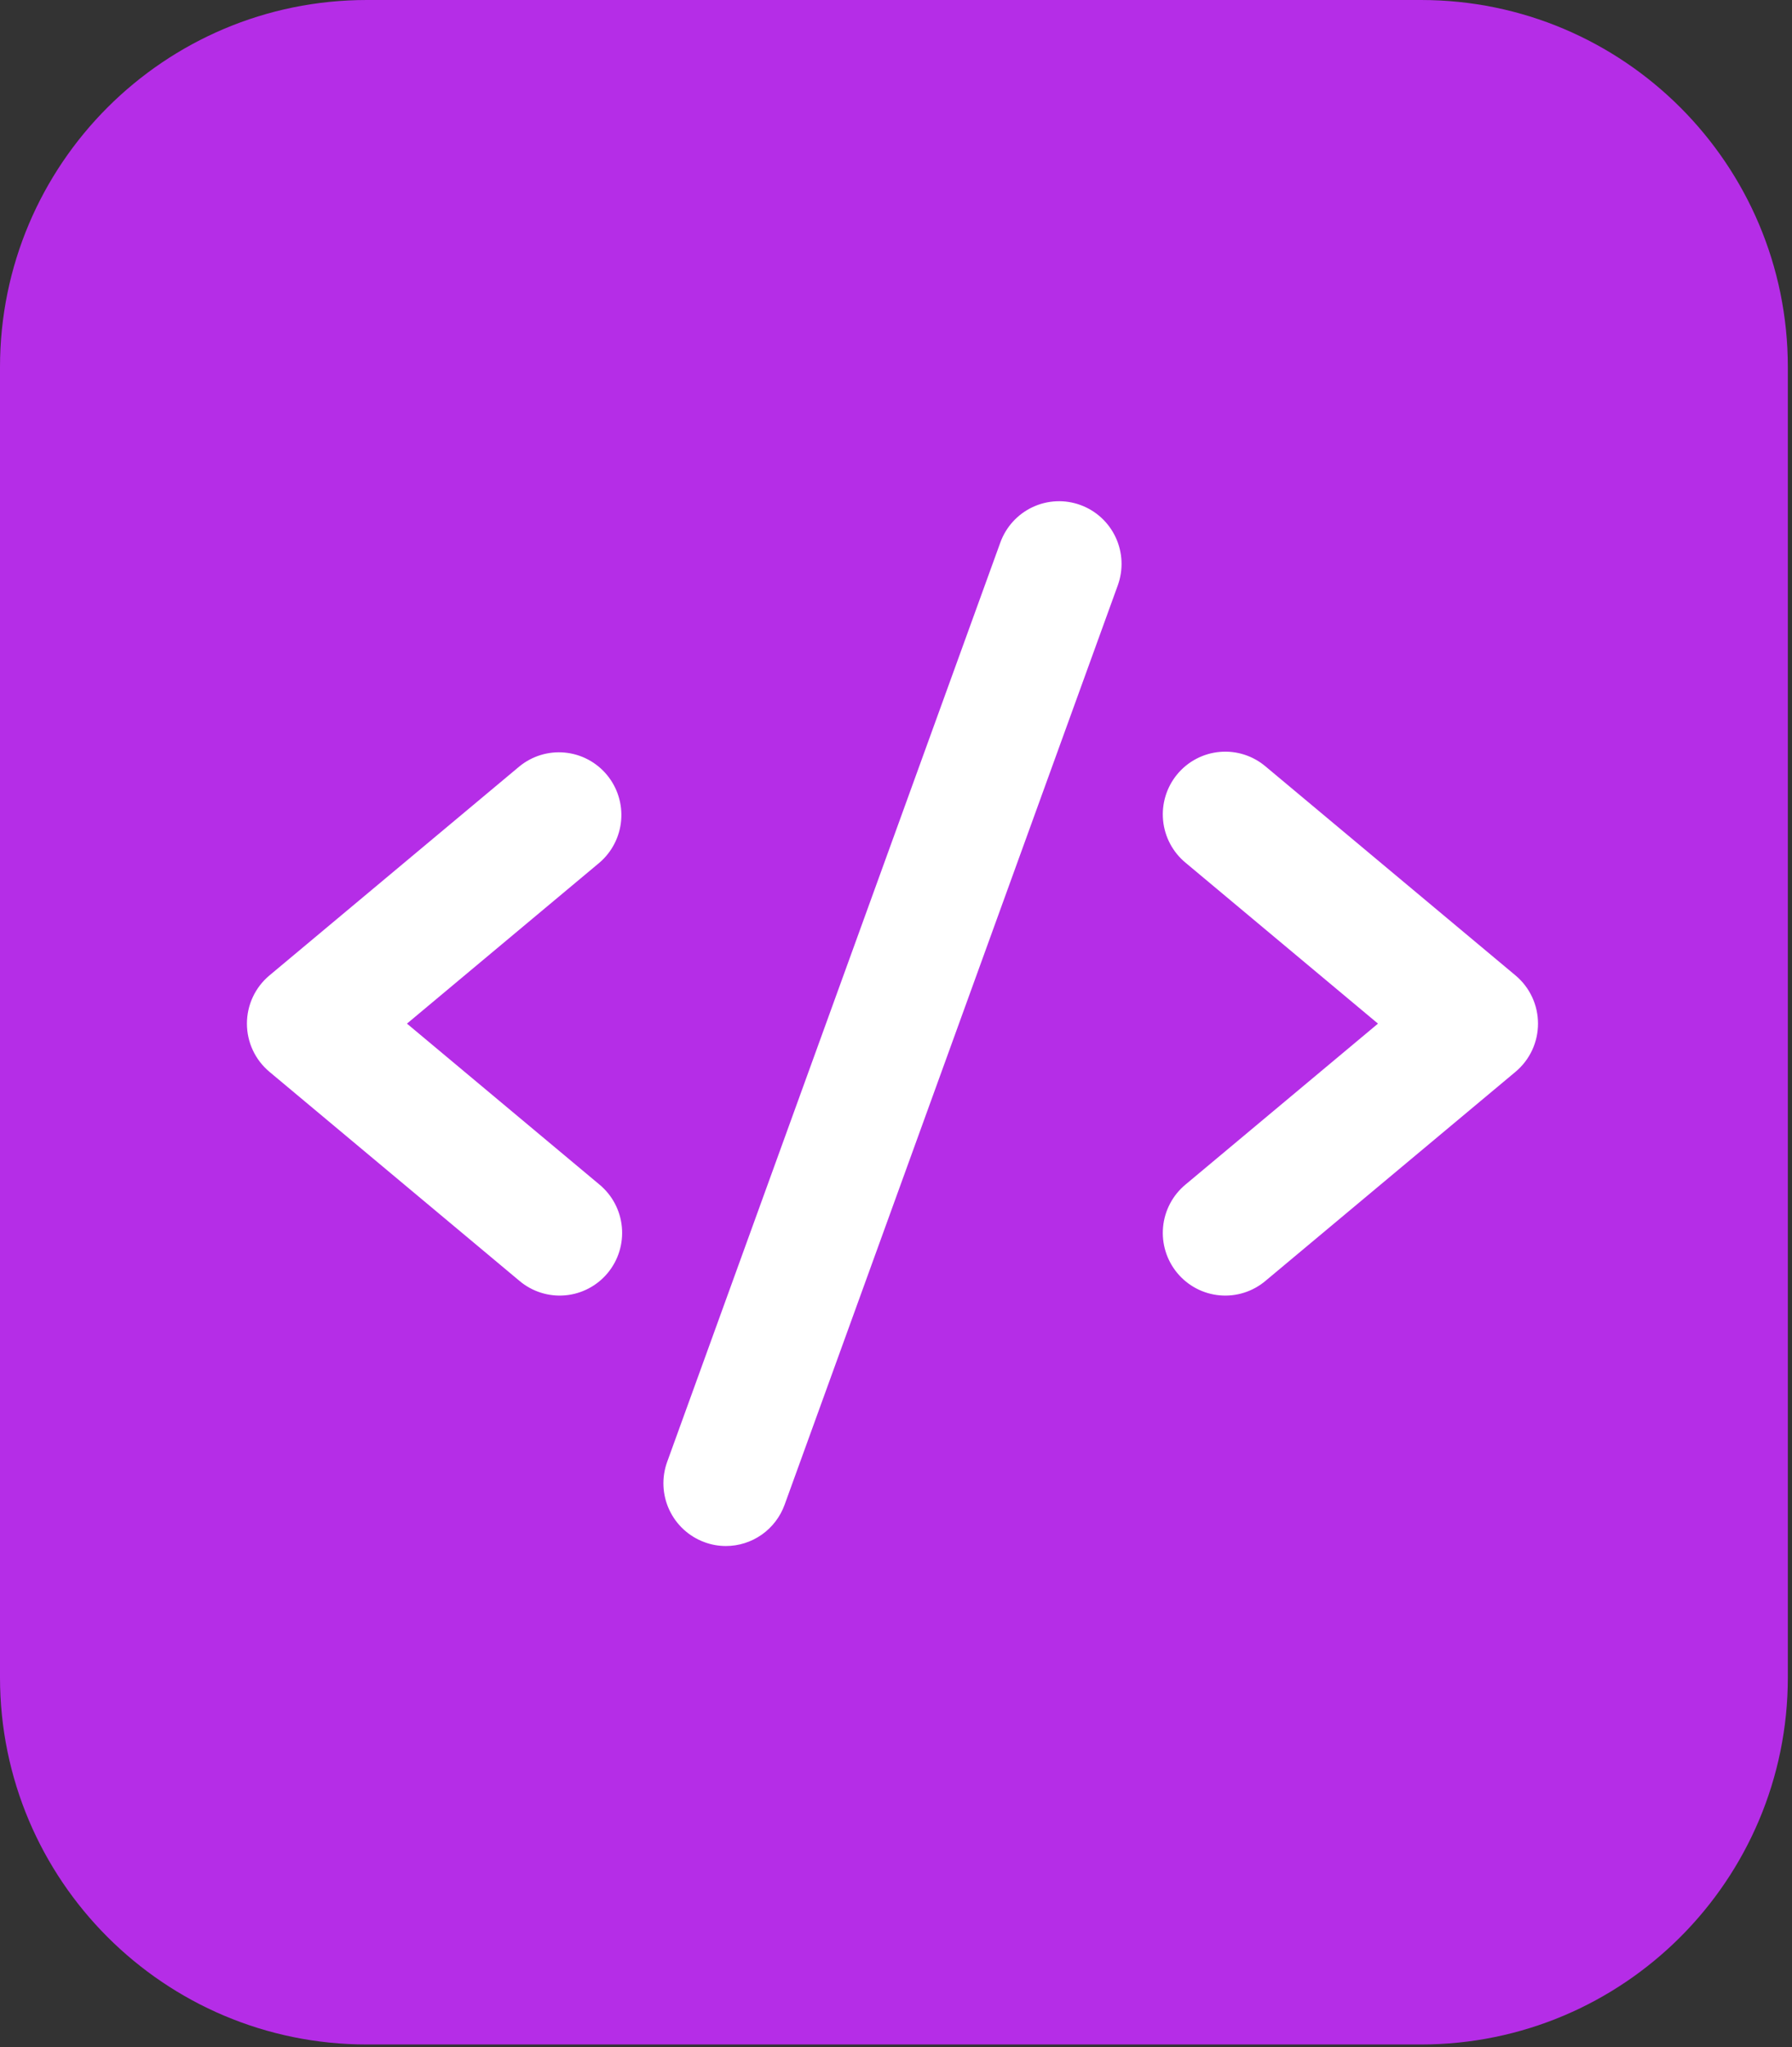
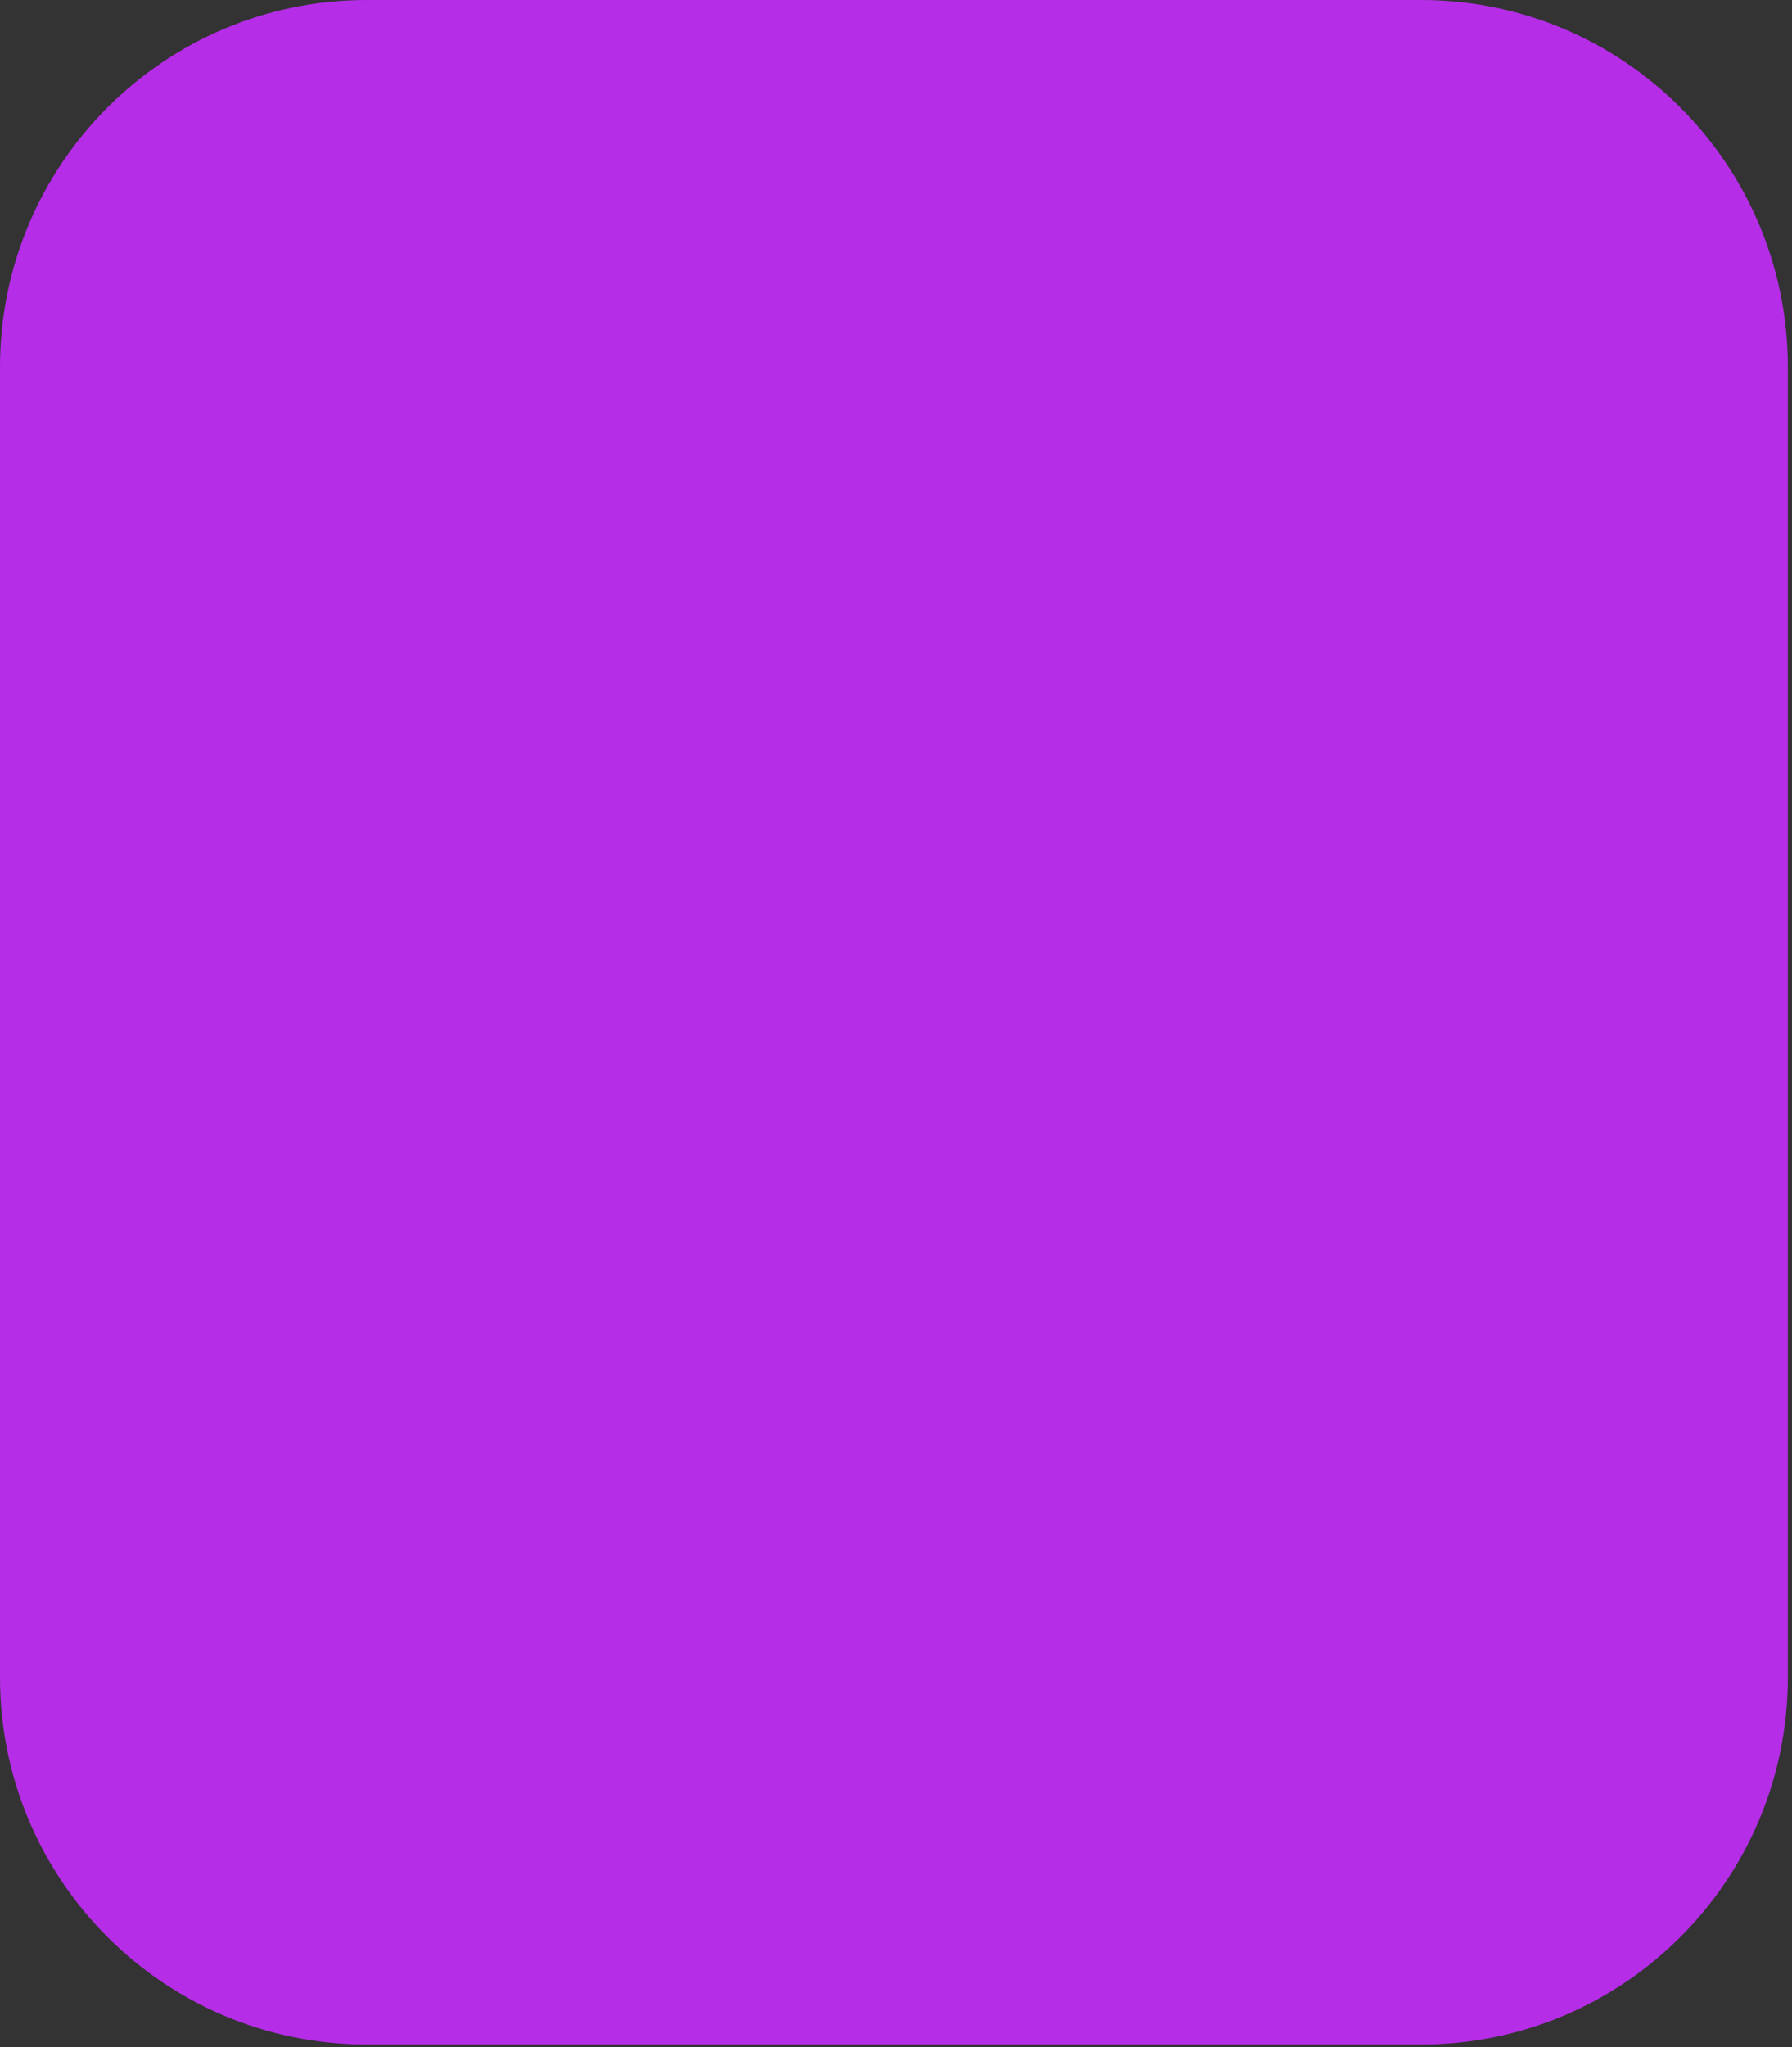
<svg xmlns="http://www.w3.org/2000/svg" width="254" height="290" viewBox="0 0 254 290" fill="none">
  <rect x="0" y="0" width="254" height="290" fill="#333333" stroke="none" />
  <path d="M201.41 0H52C23.281 0 0 23.281 0 52V237.61C0 266.329 23.281 289.61 52 289.61H201.41C230.129 289.61 253.41 266.329 253.41 237.61V52C253.41 23.281 230.129 0 201.41 0Z" fill="#B52DE7" />
-   <path d="M84.941 122.224L57.683 145.001L84.941 167.778C85.845 168.521 86.594 169.436 87.143 170.47C87.693 171.505 88.033 172.638 88.143 173.805C88.254 174.972 88.133 176.149 87.788 177.269C87.443 178.389 86.88 179.429 86.132 180.329C85.384 181.23 84.466 181.973 83.43 182.516C82.394 183.059 81.261 183.391 80.097 183.492C78.932 183.594 77.759 183.464 76.645 183.108C75.532 182.753 74.499 182.181 73.607 181.423L38.187 151.824C37.19 150.99 36.387 149.947 35.836 148.768C35.285 147.589 35 146.303 35 145.001C35 143.699 35.285 142.413 35.836 141.234C36.387 140.055 37.19 139.012 38.187 138.178L73.607 108.579C75.414 107.094 77.733 106.385 80.058 106.607C82.384 106.829 84.528 107.963 86.023 109.763C87.519 111.564 88.244 113.883 88.041 116.217C87.838 118.551 86.724 120.71 84.941 122.224ZM214.813 138.178L179.393 108.579C178.501 107.821 177.468 107.249 176.355 106.893C175.241 106.538 174.068 106.408 172.903 106.51C171.739 106.611 170.606 106.943 169.57 107.486C168.534 108.029 167.616 108.772 166.868 109.673C166.12 110.573 165.557 111.613 165.212 112.733C164.867 113.853 164.746 115.03 164.857 116.197C164.967 117.364 165.307 118.497 165.857 119.532C166.407 120.566 167.155 121.481 168.059 122.224L195.317 145.001L168.059 167.778C167.155 168.521 166.407 169.436 165.857 170.47C165.307 171.505 164.967 172.638 164.857 173.805C164.746 174.972 164.867 176.149 165.212 177.269C165.557 178.389 166.12 179.429 166.868 180.329C167.616 181.23 168.534 181.973 169.57 182.516C170.606 183.059 171.739 183.391 172.903 183.492C174.068 183.594 175.241 183.464 176.355 183.108C177.468 182.753 178.501 182.181 179.393 181.423L214.813 151.824C215.81 150.99 216.613 149.947 217.164 148.768C217.714 147.589 218 146.303 218 145.001C218 143.699 217.714 142.413 217.164 141.234C216.613 140.055 215.81 139.012 214.813 138.178ZM153.138 71.535C152.045 71.136 150.885 70.957 149.723 71.009C148.561 71.06 147.42 71.34 146.366 71.834C145.312 72.327 144.366 73.024 143.581 73.884C142.795 74.745 142.187 75.752 141.789 76.848L94.563 207.086C93.763 209.299 93.871 211.74 94.865 213.873C95.858 216.006 97.656 217.655 99.862 218.46C100.83 218.818 101.855 219.001 102.887 219C104.705 219 106.479 218.439 107.968 217.394C109.457 216.348 110.589 214.868 111.211 213.154L158.437 82.916C158.834 81.82 159.012 80.656 158.961 79.49C158.91 78.325 158.631 77.181 158.139 76.125C157.647 75.068 156.952 74.118 156.094 73.331C155.236 72.543 154.232 71.933 153.138 71.535Z" fill="white" />
</svg>